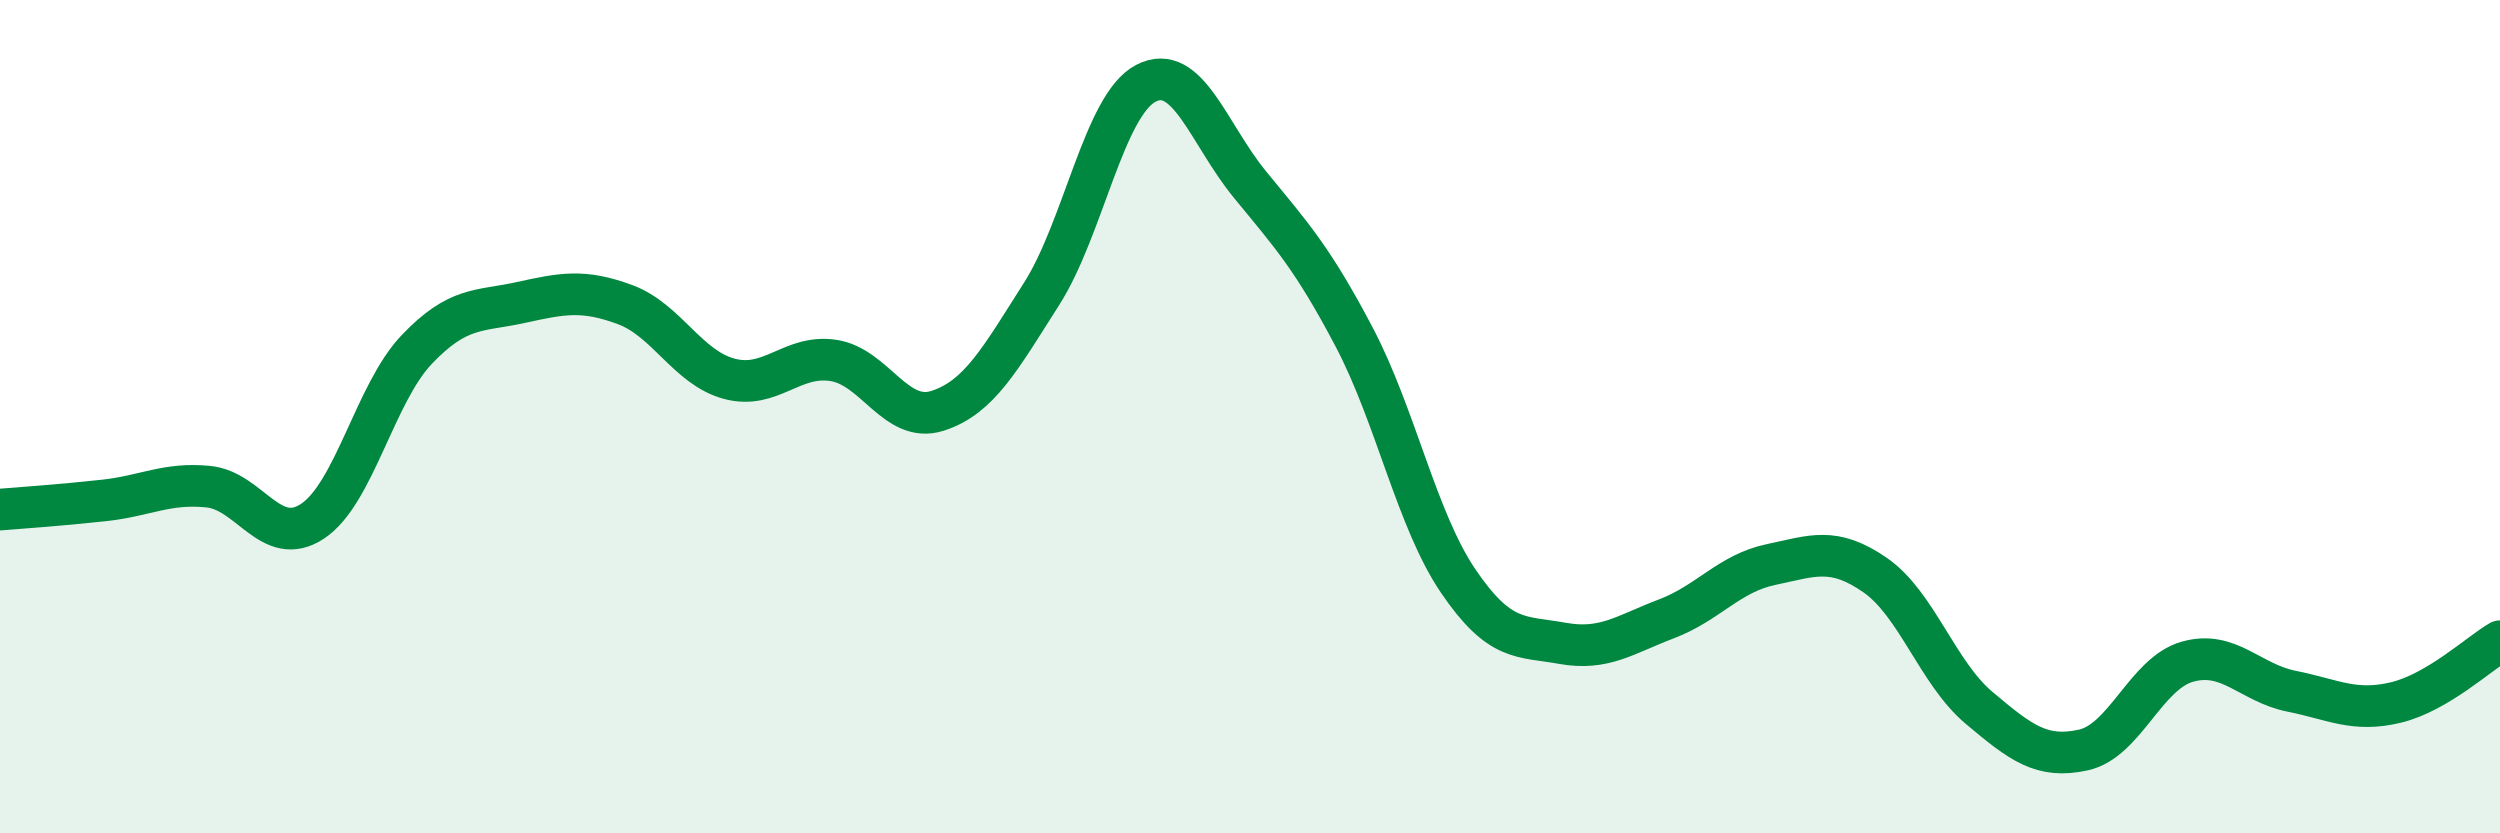
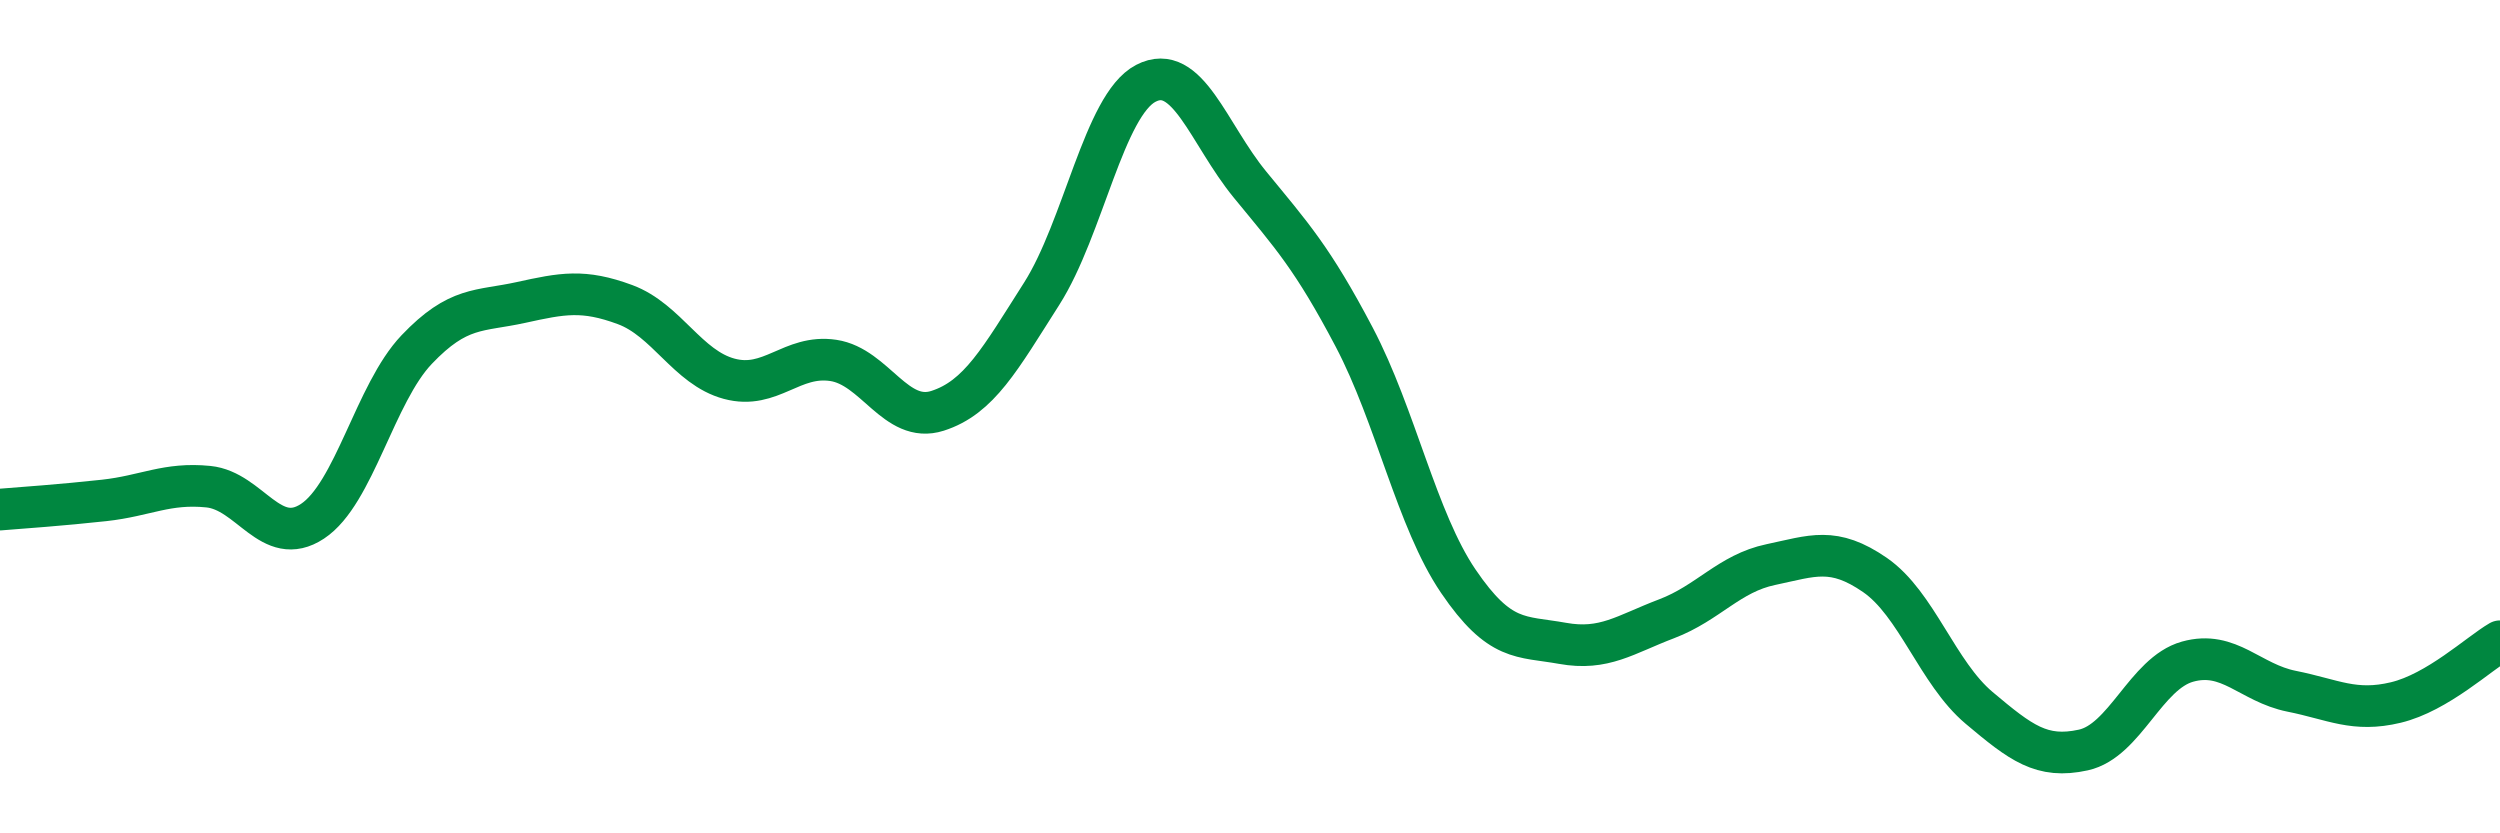
<svg xmlns="http://www.w3.org/2000/svg" width="60" height="20" viewBox="0 0 60 20">
-   <path d="M 0,12.23 C 0.5,12.19 1.5,12.12 2.5,12.01 C 3.5,11.9 4,11.58 5,11.68 C 6,11.78 6.5,13.17 7.5,12.51 C 8.5,11.85 9,9.44 10,8.39 C 11,7.34 11.5,7.48 12.5,7.26 C 13.5,7.04 14,6.94 15,7.31 C 16,7.68 16.5,8.82 17.5,9.09 C 18.5,9.36 19,8.5 20,8.65 C 21,8.8 21.5,10.18 22.5,9.86 C 23.5,9.54 24,8.62 25,7.05 C 26,5.48 26.5,2.52 27.5,2 C 28.5,1.48 29,3.21 30,4.43 C 31,5.65 31.5,6.19 32.5,8.09 C 33.5,9.99 34,12.48 35,13.95 C 36,15.42 36.5,15.26 37.5,15.44 C 38.5,15.62 39,15.23 40,14.85 C 41,14.47 41.5,13.76 42.5,13.55 C 43.5,13.34 44,13.11 45,13.8 C 46,14.49 46.5,16.15 47.5,16.99 C 48.5,17.83 49,18.22 50,18 C 51,17.78 51.5,16.16 52.5,15.88 C 53.5,15.6 54,16.39 55,16.59 C 56,16.79 56.5,17.1 57.5,16.86 C 58.5,16.62 59.5,15.68 60,15.39L60 20L0 20Z" fill="#008740" opacity="0.1" stroke-linecap="round" stroke-linejoin="round" />
  <path d="M 0,12.23 C 0.5,12.19 1.5,12.12 2.5,12.01 C 3.5,11.9 4,11.58 5,11.68 C 6,11.78 6.5,13.17 7.5,12.51 C 8.5,11.85 9,9.44 10,8.39 C 11,7.34 11.5,7.48 12.5,7.26 C 13.5,7.04 14,6.94 15,7.31 C 16,7.68 16.5,8.82 17.5,9.09 C 18.5,9.36 19,8.5 20,8.65 C 21,8.8 21.5,10.18 22.5,9.86 C 23.5,9.54 24,8.62 25,7.05 C 26,5.48 26.5,2.52 27.5,2 C 28.5,1.48 29,3.21 30,4.43 C 31,5.65 31.5,6.19 32.5,8.09 C 33.5,9.99 34,12.48 35,13.95 C 36,15.42 36.5,15.26 37.5,15.44 C 38.5,15.62 39,15.23 40,14.85 C 41,14.47 41.5,13.76 42.5,13.55 C 43.5,13.34 44,13.11 45,13.8 C 46,14.49 46.5,16.15 47.5,16.99 C 48.5,17.83 49,18.22 50,18 C 51,17.78 51.5,16.16 52.5,15.88 C 53.5,15.6 54,16.39 55,16.59 C 56,16.79 56.5,17.1 57.5,16.86 C 58.5,16.62 59.5,15.68 60,15.39" stroke="#008740" stroke-width="1" fill="none" stroke-linecap="round" stroke-linejoin="round" />
</svg>